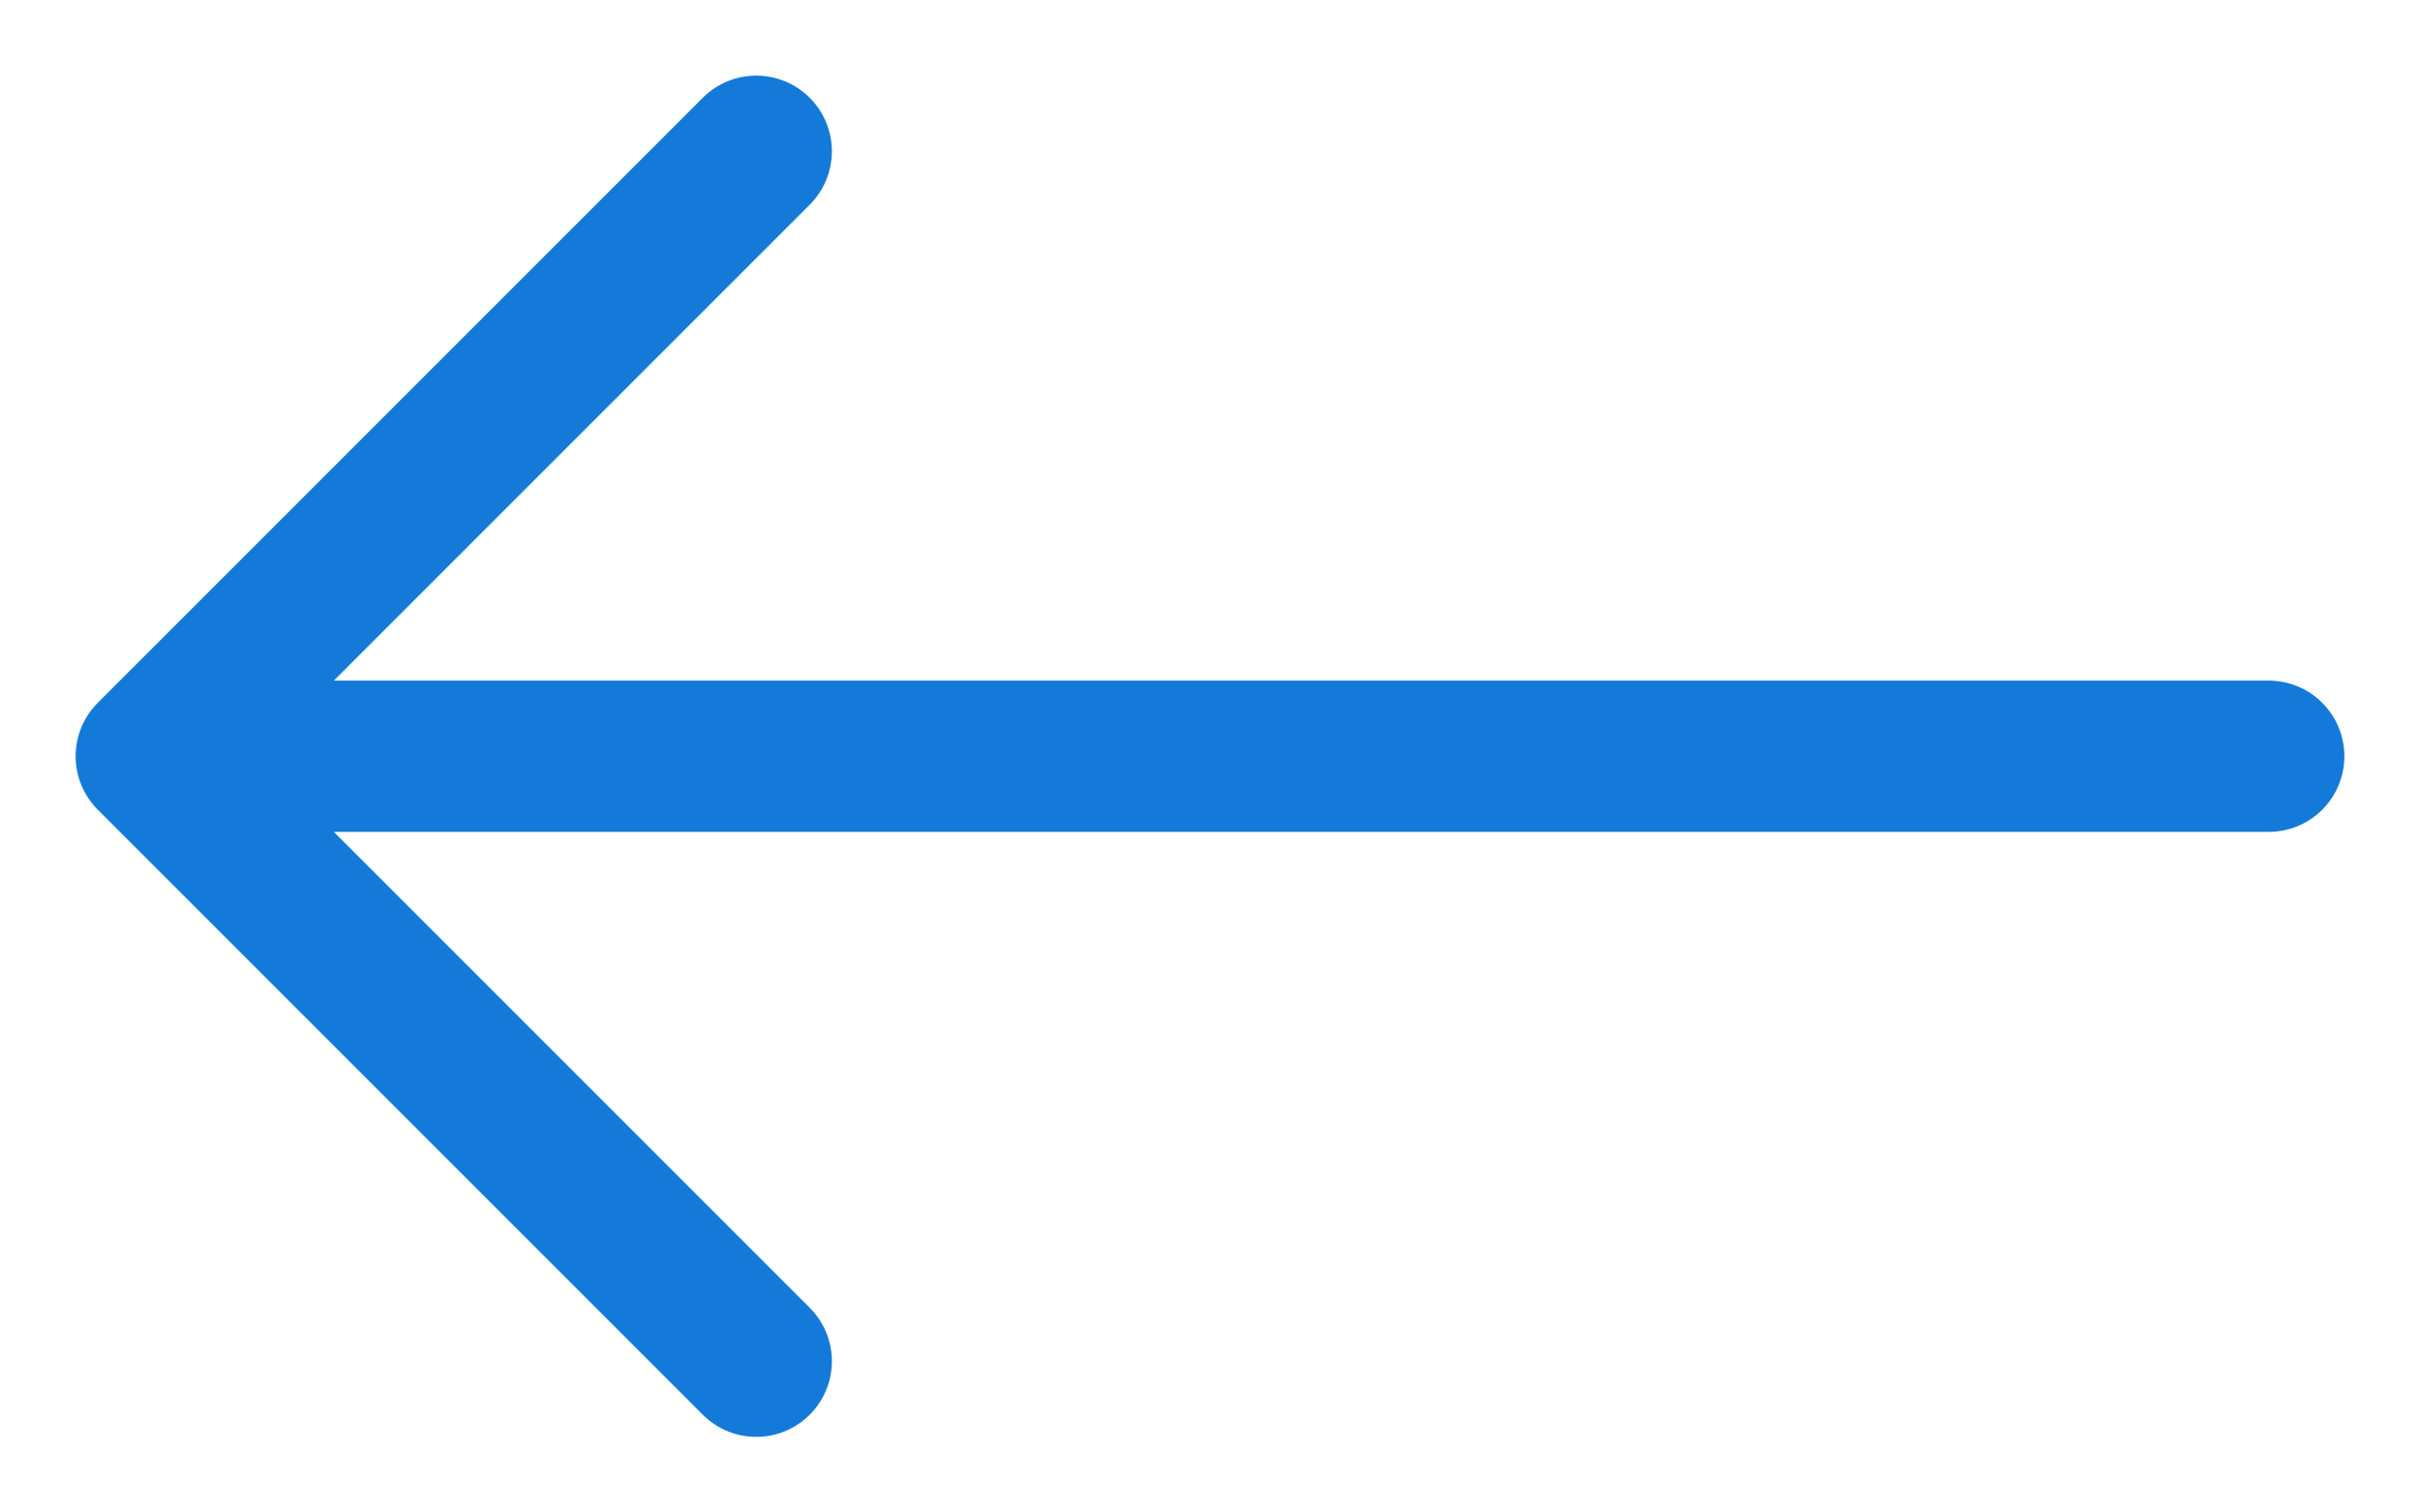
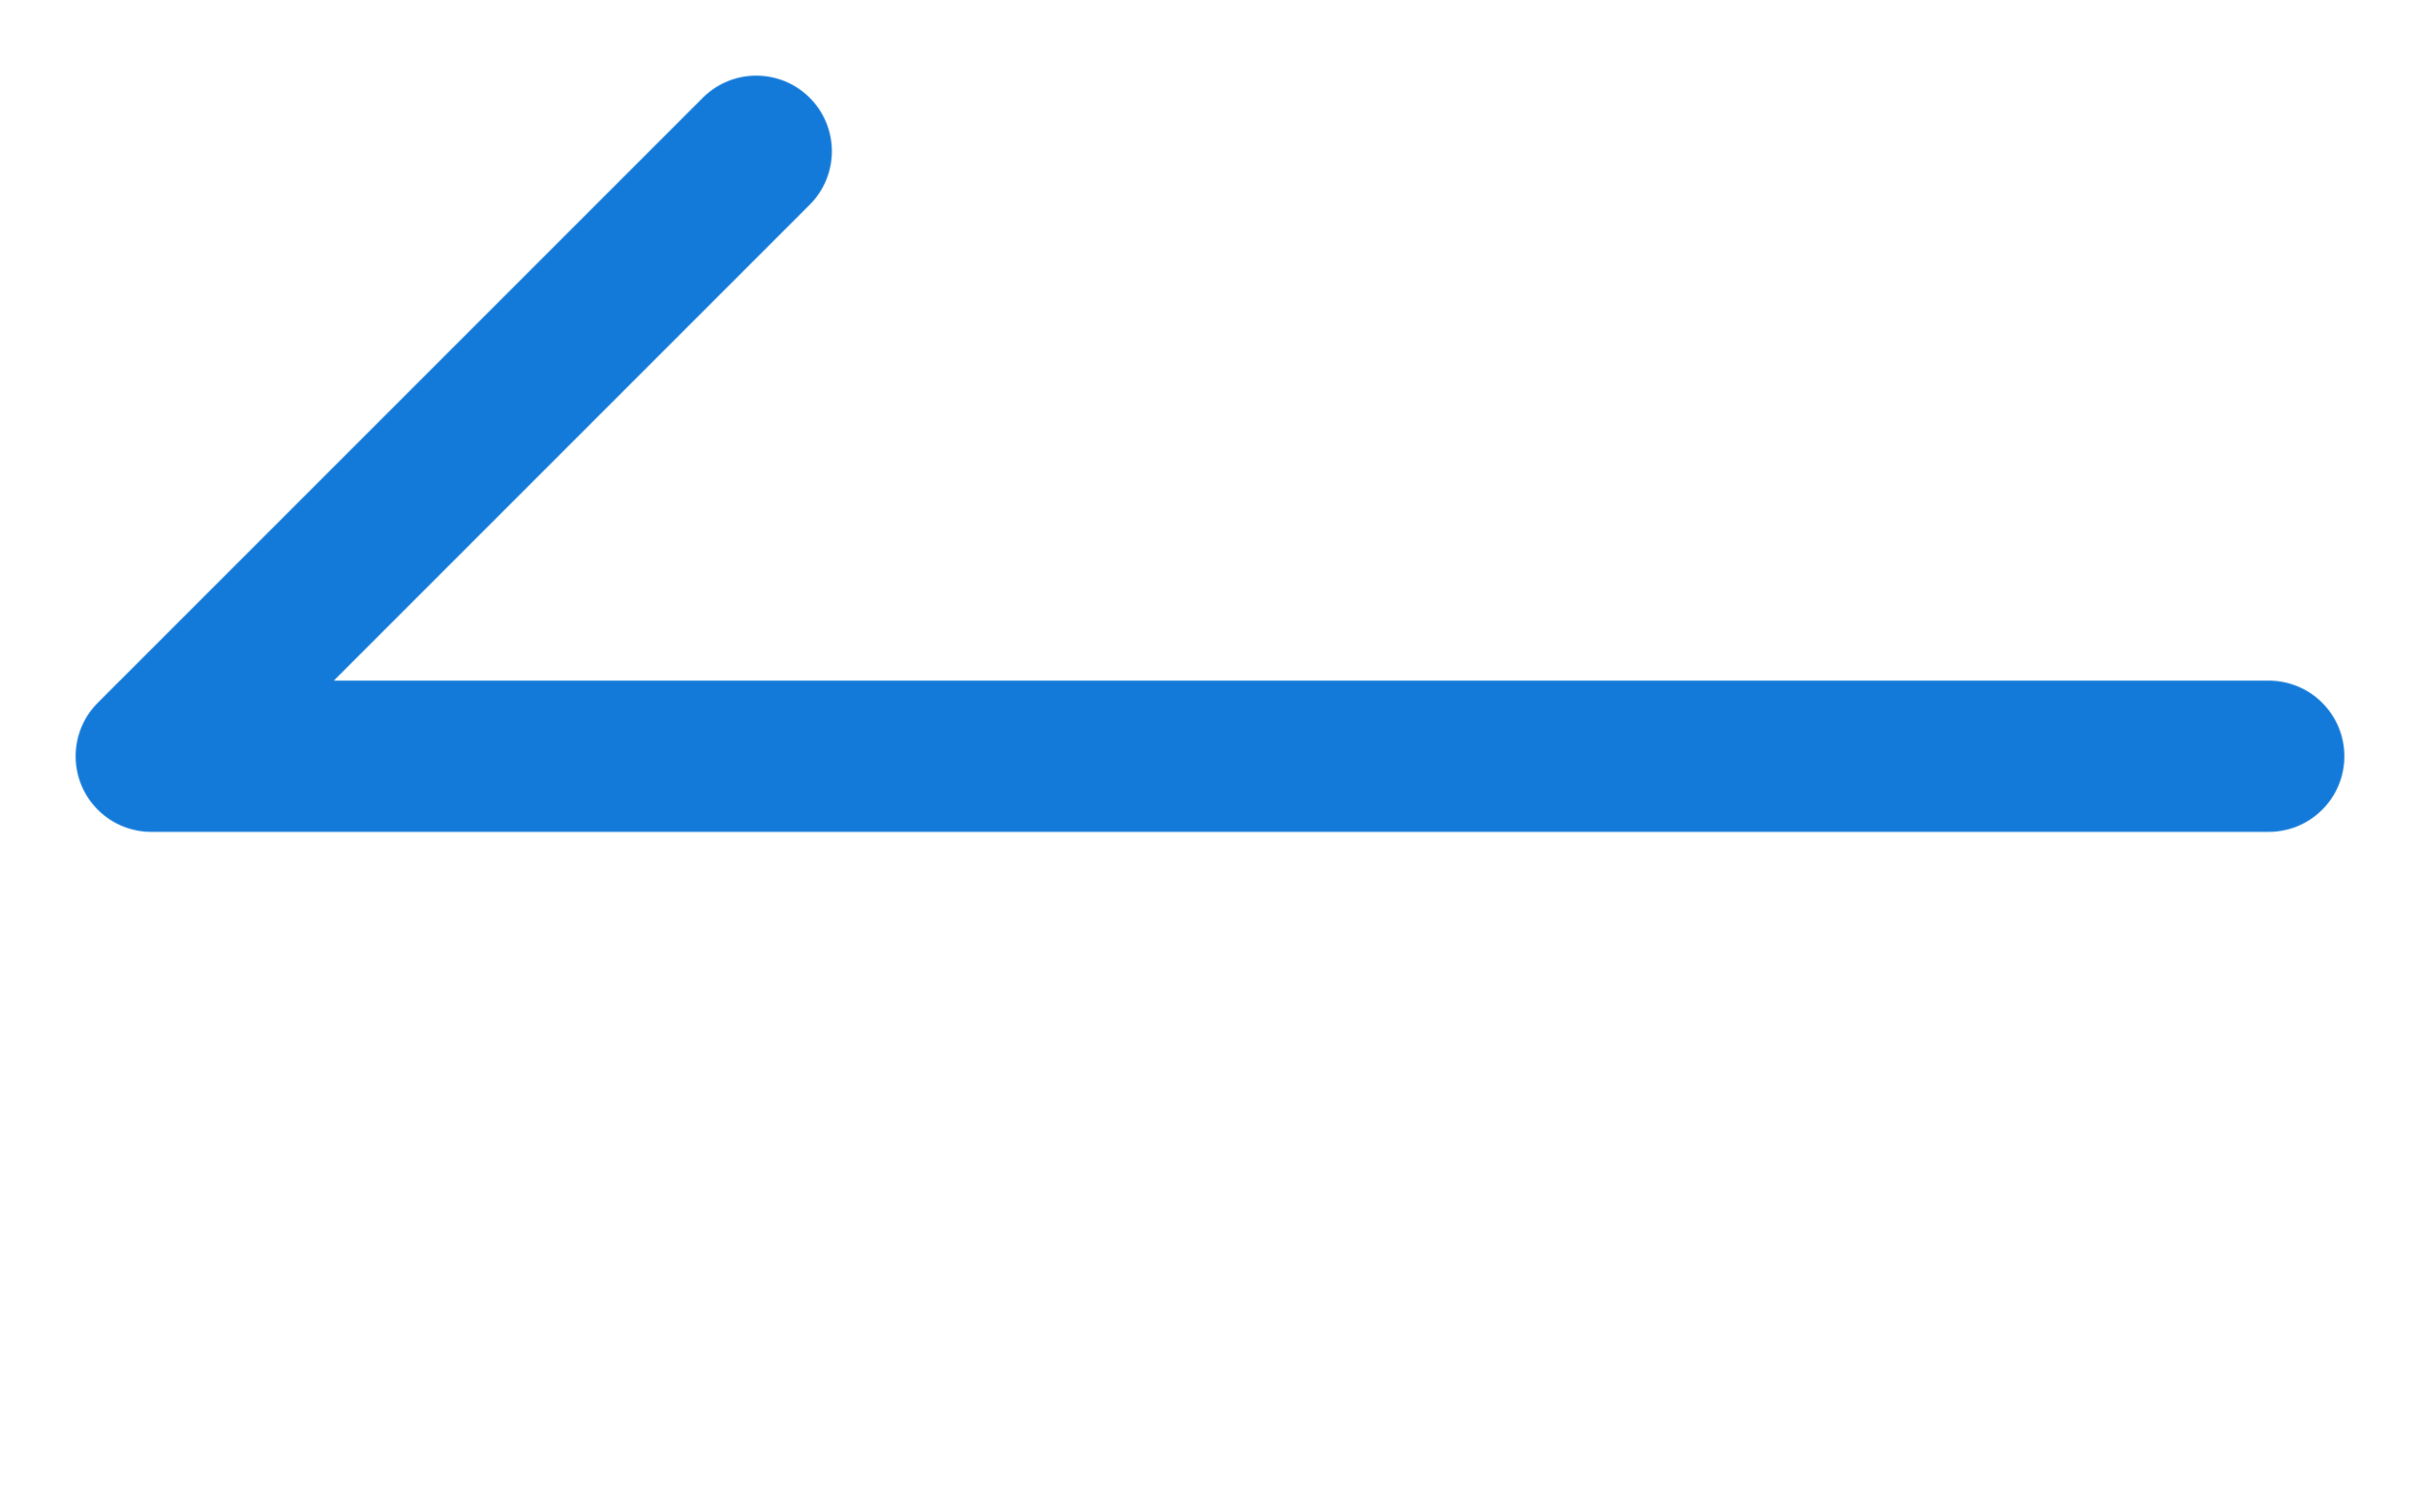
<svg xmlns="http://www.w3.org/2000/svg" width="16" height="10" viewBox="0 0 16 10" fill="none">
-   <path d="M15 5C14.6 5 5.5 5 1 5M1 5L5 9M1 5L5 1" stroke="#137AD9" stroke-linecap="round" stroke-linejoin="round" />
+   <path d="M15 5C14.6 5 5.5 5 1 5M1 5M1 5L5 1" stroke="#137AD9" stroke-linecap="round" stroke-linejoin="round" />
</svg>